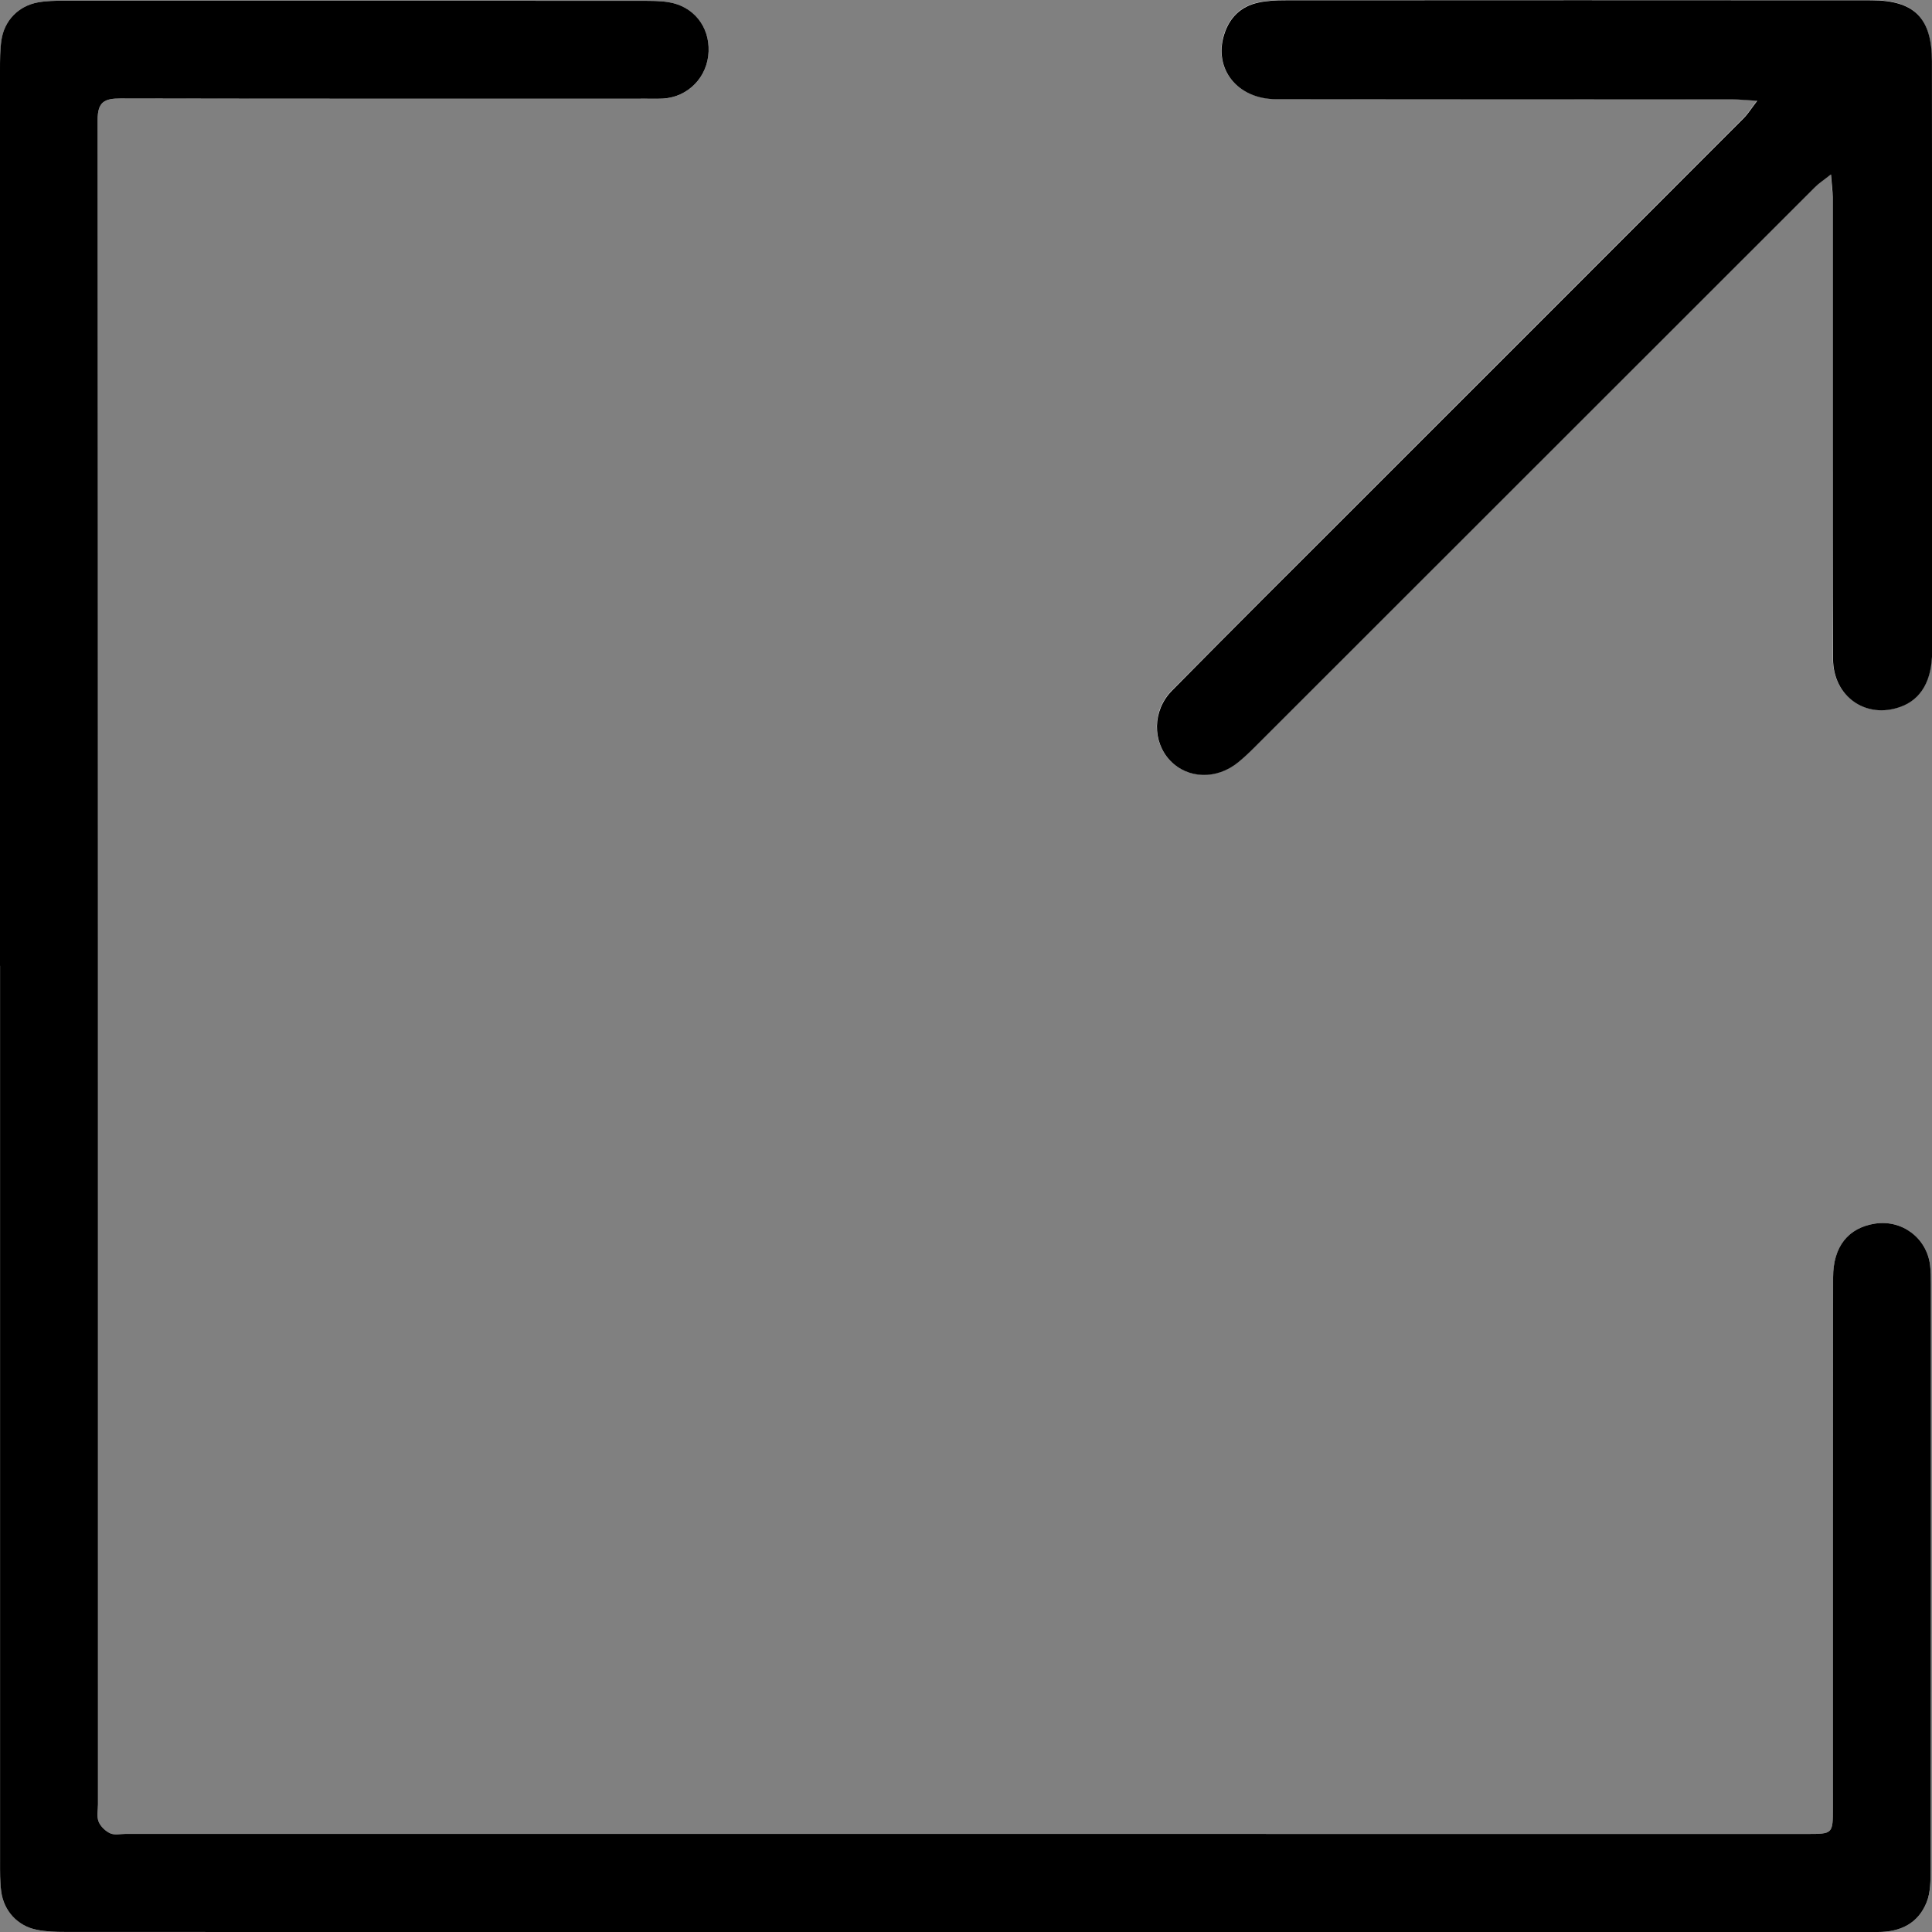
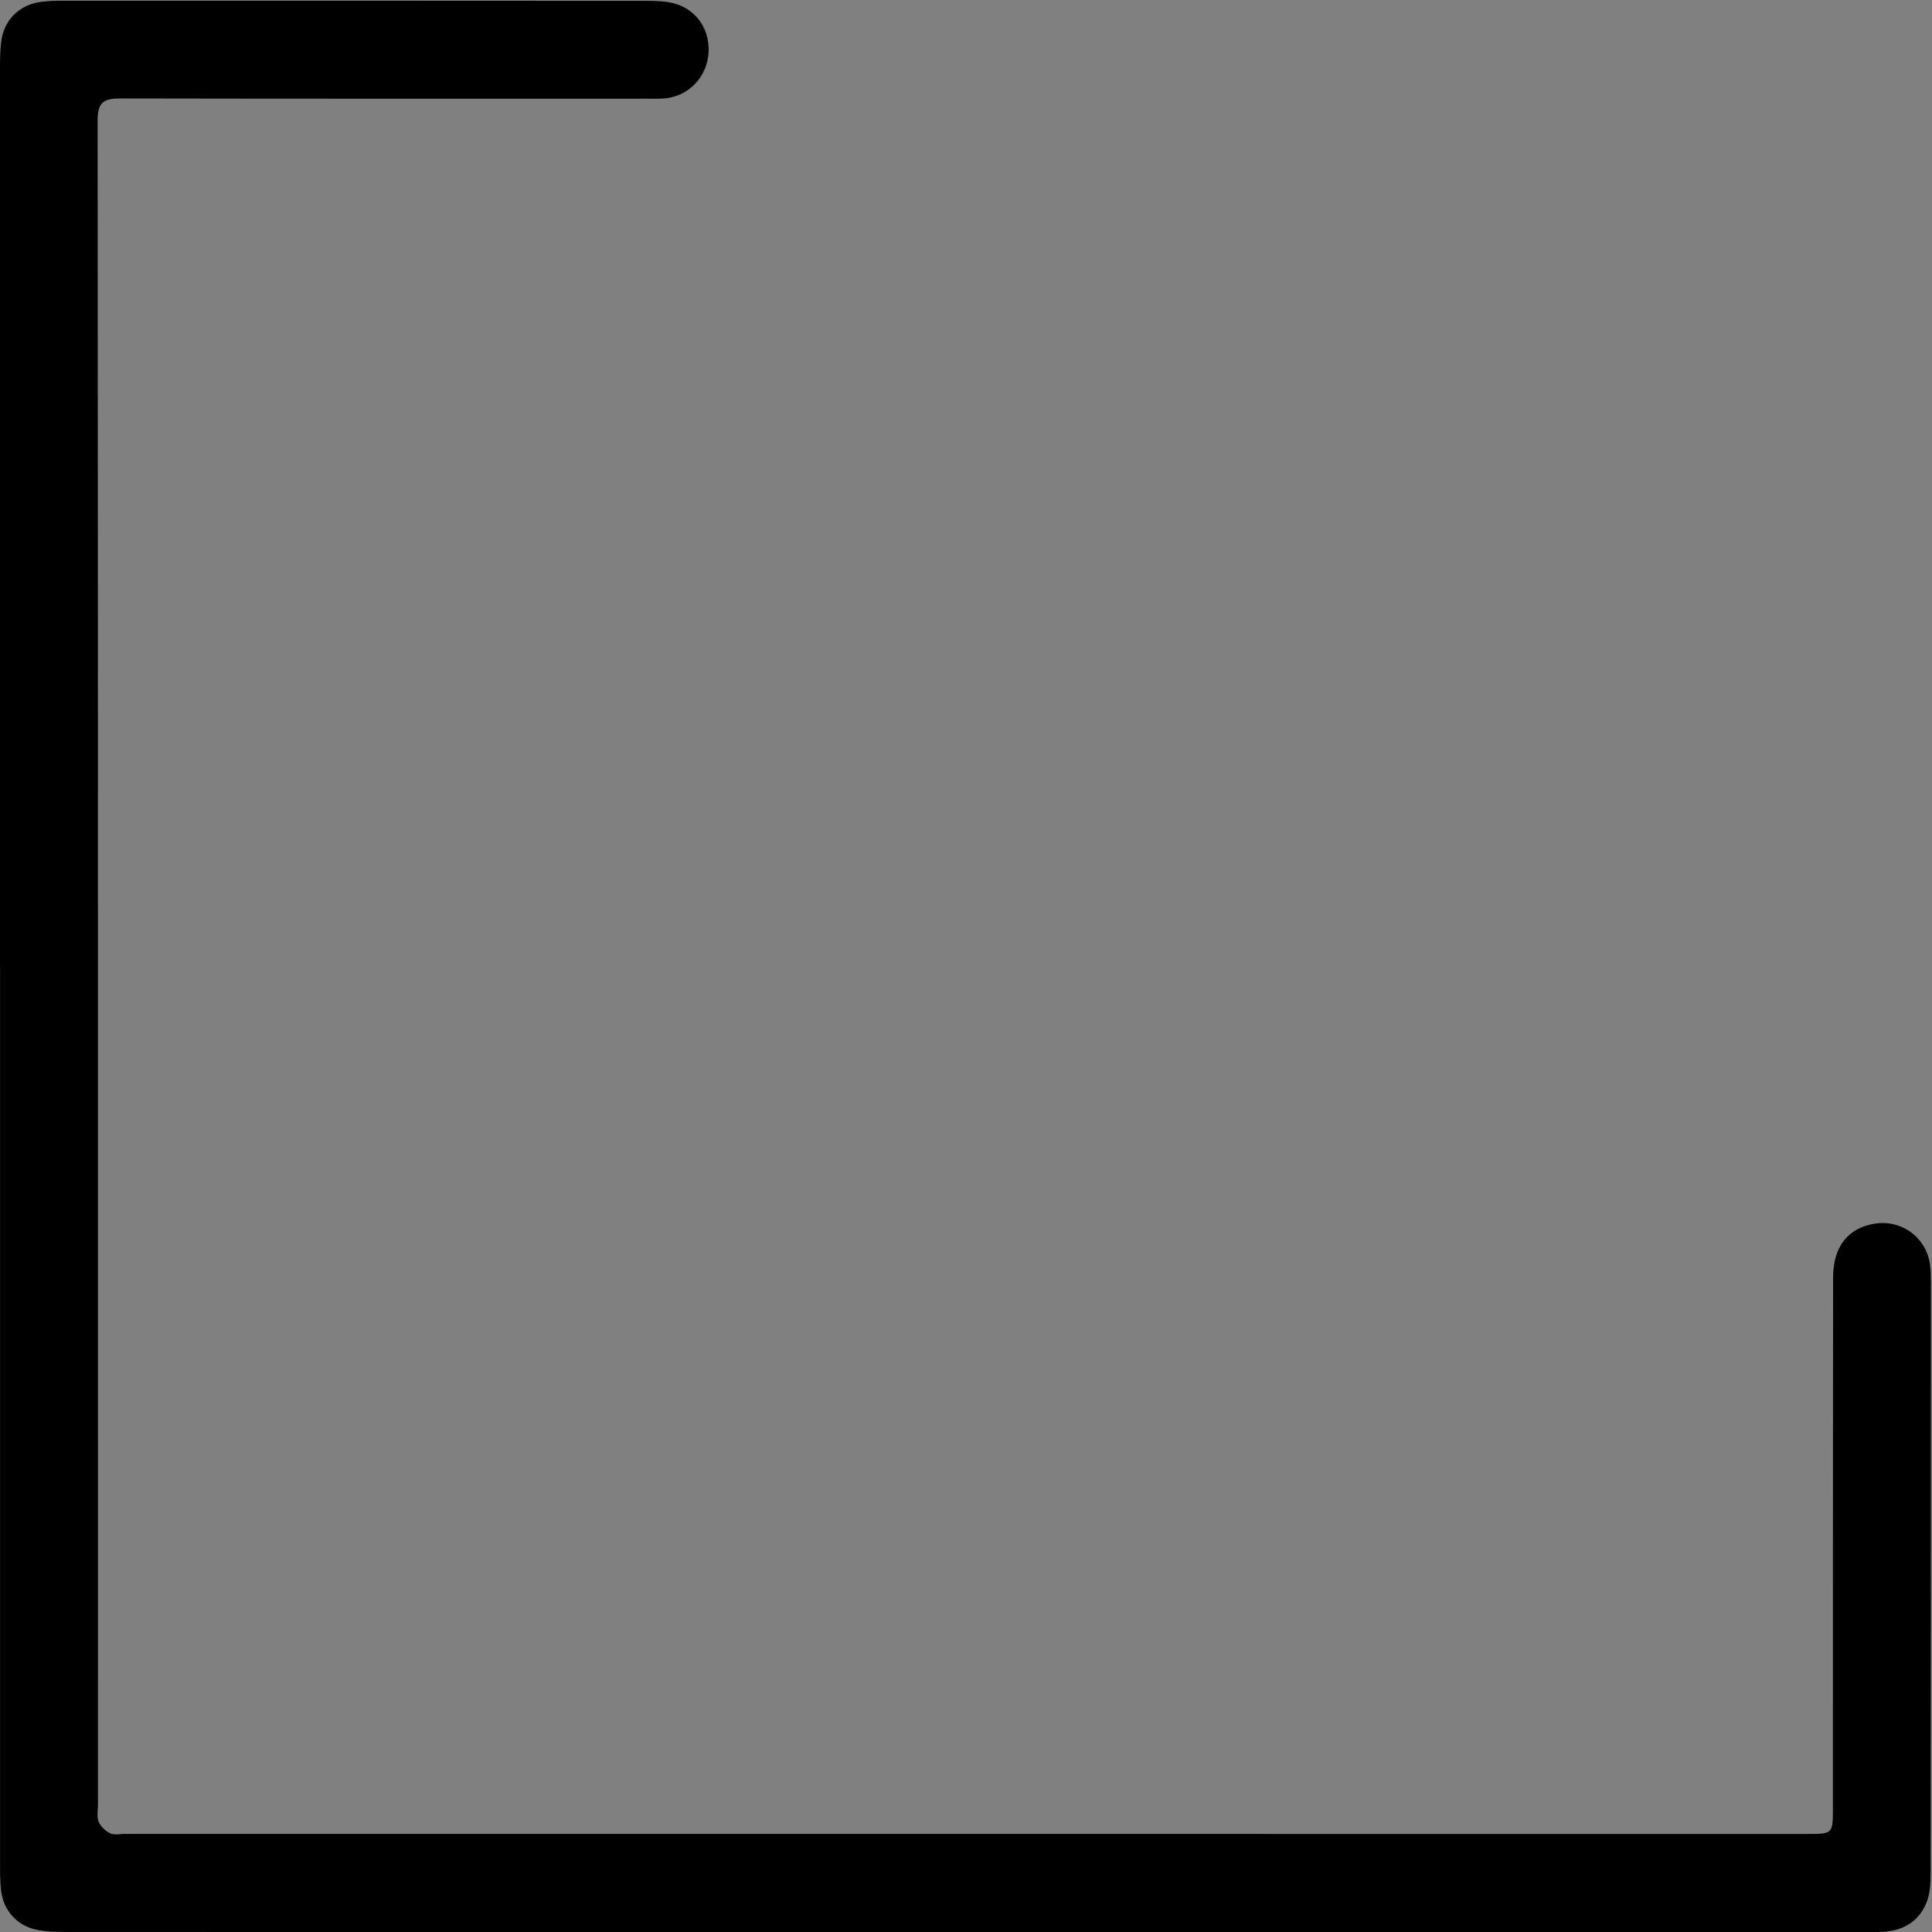
<svg xmlns="http://www.w3.org/2000/svg" id="Layer_1" data-name="Layer 1" viewBox="0 0 274.48 274.51">
  <rect x="0" y="0" width="274.48" height="274.51" fill="#808080" stroke="none" />
  <defs>
    <style>
      .cls-1 {
        fill: #000;
      }

      .cls-1, .cls-2 {
        stroke-width: 0px;
      }

      .cls-2 {
        fill: #fff;
      }
    </style>
  </defs>
-   <path class="cls-2" d="M0,137.21h.01c0,42.42,0,84.85,0,127.27,0,1.41-.01,2.84.16,4.23.35,2.78,2.33,4.91,5.08,5.46,1.29.26,2.64.3,3.97.3,77.19.03,154.39.04,231.58.05,8.65,0,17.3-.06,25.95-.04,3.23,0,5.76-1.2,6.97-4.23.56-1.41.56-3.1.56-4.66.04-27.7.04-55.4.04-83.1,0-.91,0-1.84-.11-2.74-.48-3.88-3.98-6.5-7.83-5.91-3.8.59-5.94,3.26-5.95,7.64-.03,25.12-.02,50.24-.03,75.36,0,3.7,0,3.71-3.7,3.71-79.61,0-159.21,0-238.82-.01-.75,0-1.59.2-2.22-.08-.68-.31-1.38-.98-1.65-1.66-.29-.72-.09-1.64-.09-2.47,0-79.77.01-159.54-.05-239.31,0-2.54.96-3.03,3.23-3.03,24.95.06,49.91.04,74.86.03.75,0,1.5.03,2.25-.02,3.58-.21,6.32-3.05,6.46-6.68.14-3.58-2.18-6.47-5.74-7.02-1.22-.19-2.49-.18-3.73-.18-27.37-.02-54.73-.02-82.1-.02-1.24,0-2.51.02-3.72.24C2.61.85.61,2.92.21,5.71.01,7.1,0,8.53,0,9.94,0,52.36,0,94.79,0,137.21ZM260.1,24.79c.11,1.44.24,2.3.24,3.17.01,10.06,0,20.13,0,30.19,0,11.81-.02,23.62.05,35.44.03,5.35,4.68,8.58,9.58,6.8,2.92-1.06,4.5-3.73,4.5-7.87,0-27.95,0-55.9-.03-83.85,0-6.16-2.51-8.66-8.64-8.66-27.78-.02-55.57-.01-83.35,0-1.24,0-2.5.08-3.71.33-2.48.53-4.09,2.13-4.85,4.53-1.54,4.89,1.88,9.19,7.38,9.19,21.63.02,43.26.01,64.88.03.96,0,1.91.11,3.47.2-.87,1.13-1.32,1.87-1.92,2.47-18.33,18.35-36.67,36.68-55,55.02-8.75,8.76-17.53,17.5-26.23,26.31-2.79,2.83-2.8,7.26-.27,9.92,2.51,2.64,6.62,2.76,9.69.25.77-.63,1.5-1.31,2.21-2.02,26.57-26.55,53.13-53.11,79.7-79.66.55-.55,1.21-.98,2.27-1.82Z" />
  <path class="cls-1" d="M0,137.21C0,94.79,0,52.36,0,9.94c0-1.41,0-2.84.2-4.23C.61,2.92,2.61.85,5.38.34c1.22-.22,2.48-.24,3.72-.24,27.37,0,54.73,0,82.1.02,1.24,0,2.51-.01,3.73.18,3.57.55,5.88,3.44,5.74,7.02-.14,3.62-2.88,6.46-6.46,6.68-.75.04-1.5.02-2.25.02-24.96,0-49.91.02-74.86-.03-2.26,0-3.23.48-3.23,3.03.06,79.77.05,159.54.05,239.31,0,.83-.2,1.75.09,2.47.27.68.97,1.35,1.65,1.66.63.28,1.47.08,2.22.08,79.61,0,159.21.01,238.82.01,3.7,0,3.7,0,3.7-3.71,0-25.12,0-50.24.03-75.36,0-4.38,2.15-7.05,5.95-7.64,3.85-.59,7.35,2.03,7.83,5.91.11.9.11,1.83.11,2.74,0,27.7,0,55.4-.04,83.1,0,1.56,0,3.25-.56,4.66-1.21,3.03-3.74,4.24-6.97,4.23-8.65-.02-17.3.05-25.95.04-77.19,0-154.39-.02-231.58-.05-1.32,0-2.67-.04-3.97-.3-2.75-.54-4.72-2.68-5.08-5.46-.18-1.4-.16-2.82-.16-4.23,0-42.42,0-84.85,0-127.27H0Z" />
-   <path class="cls-1" d="M260.1,24.79c-1.06.84-1.73,1.27-2.27,1.82-26.57,26.55-53.13,53.11-79.7,79.66-.7.7-1.44,1.39-2.21,2.02-3.07,2.51-7.18,2.39-9.69-.25-2.53-2.67-2.52-7.09.27-9.92,8.7-8.82,17.47-17.56,26.23-26.31,18.33-18.34,36.68-36.67,55-55.02.6-.6,1.05-1.34,1.92-2.47-1.56-.09-2.52-.2-3.47-.2-21.63-.01-43.26,0-64.88-.03-5.5,0-8.92-4.3-7.38-9.19.75-2.4,2.37-4,4.85-4.53,1.21-.26,2.47-.33,3.71-.33,27.78-.02,55.57-.02,83.35,0,6.13,0,8.64,2.51,8.64,8.66.03,27.95.03,55.9.03,83.85,0,4.14-1.58,6.82-4.5,7.87-4.91,1.78-9.55-1.45-9.58-6.8-.07-11.81-.04-23.62-.05-35.44,0-10.06,0-20.13,0-30.19,0-.87-.13-1.73-.24-3.17Z" />
</svg>